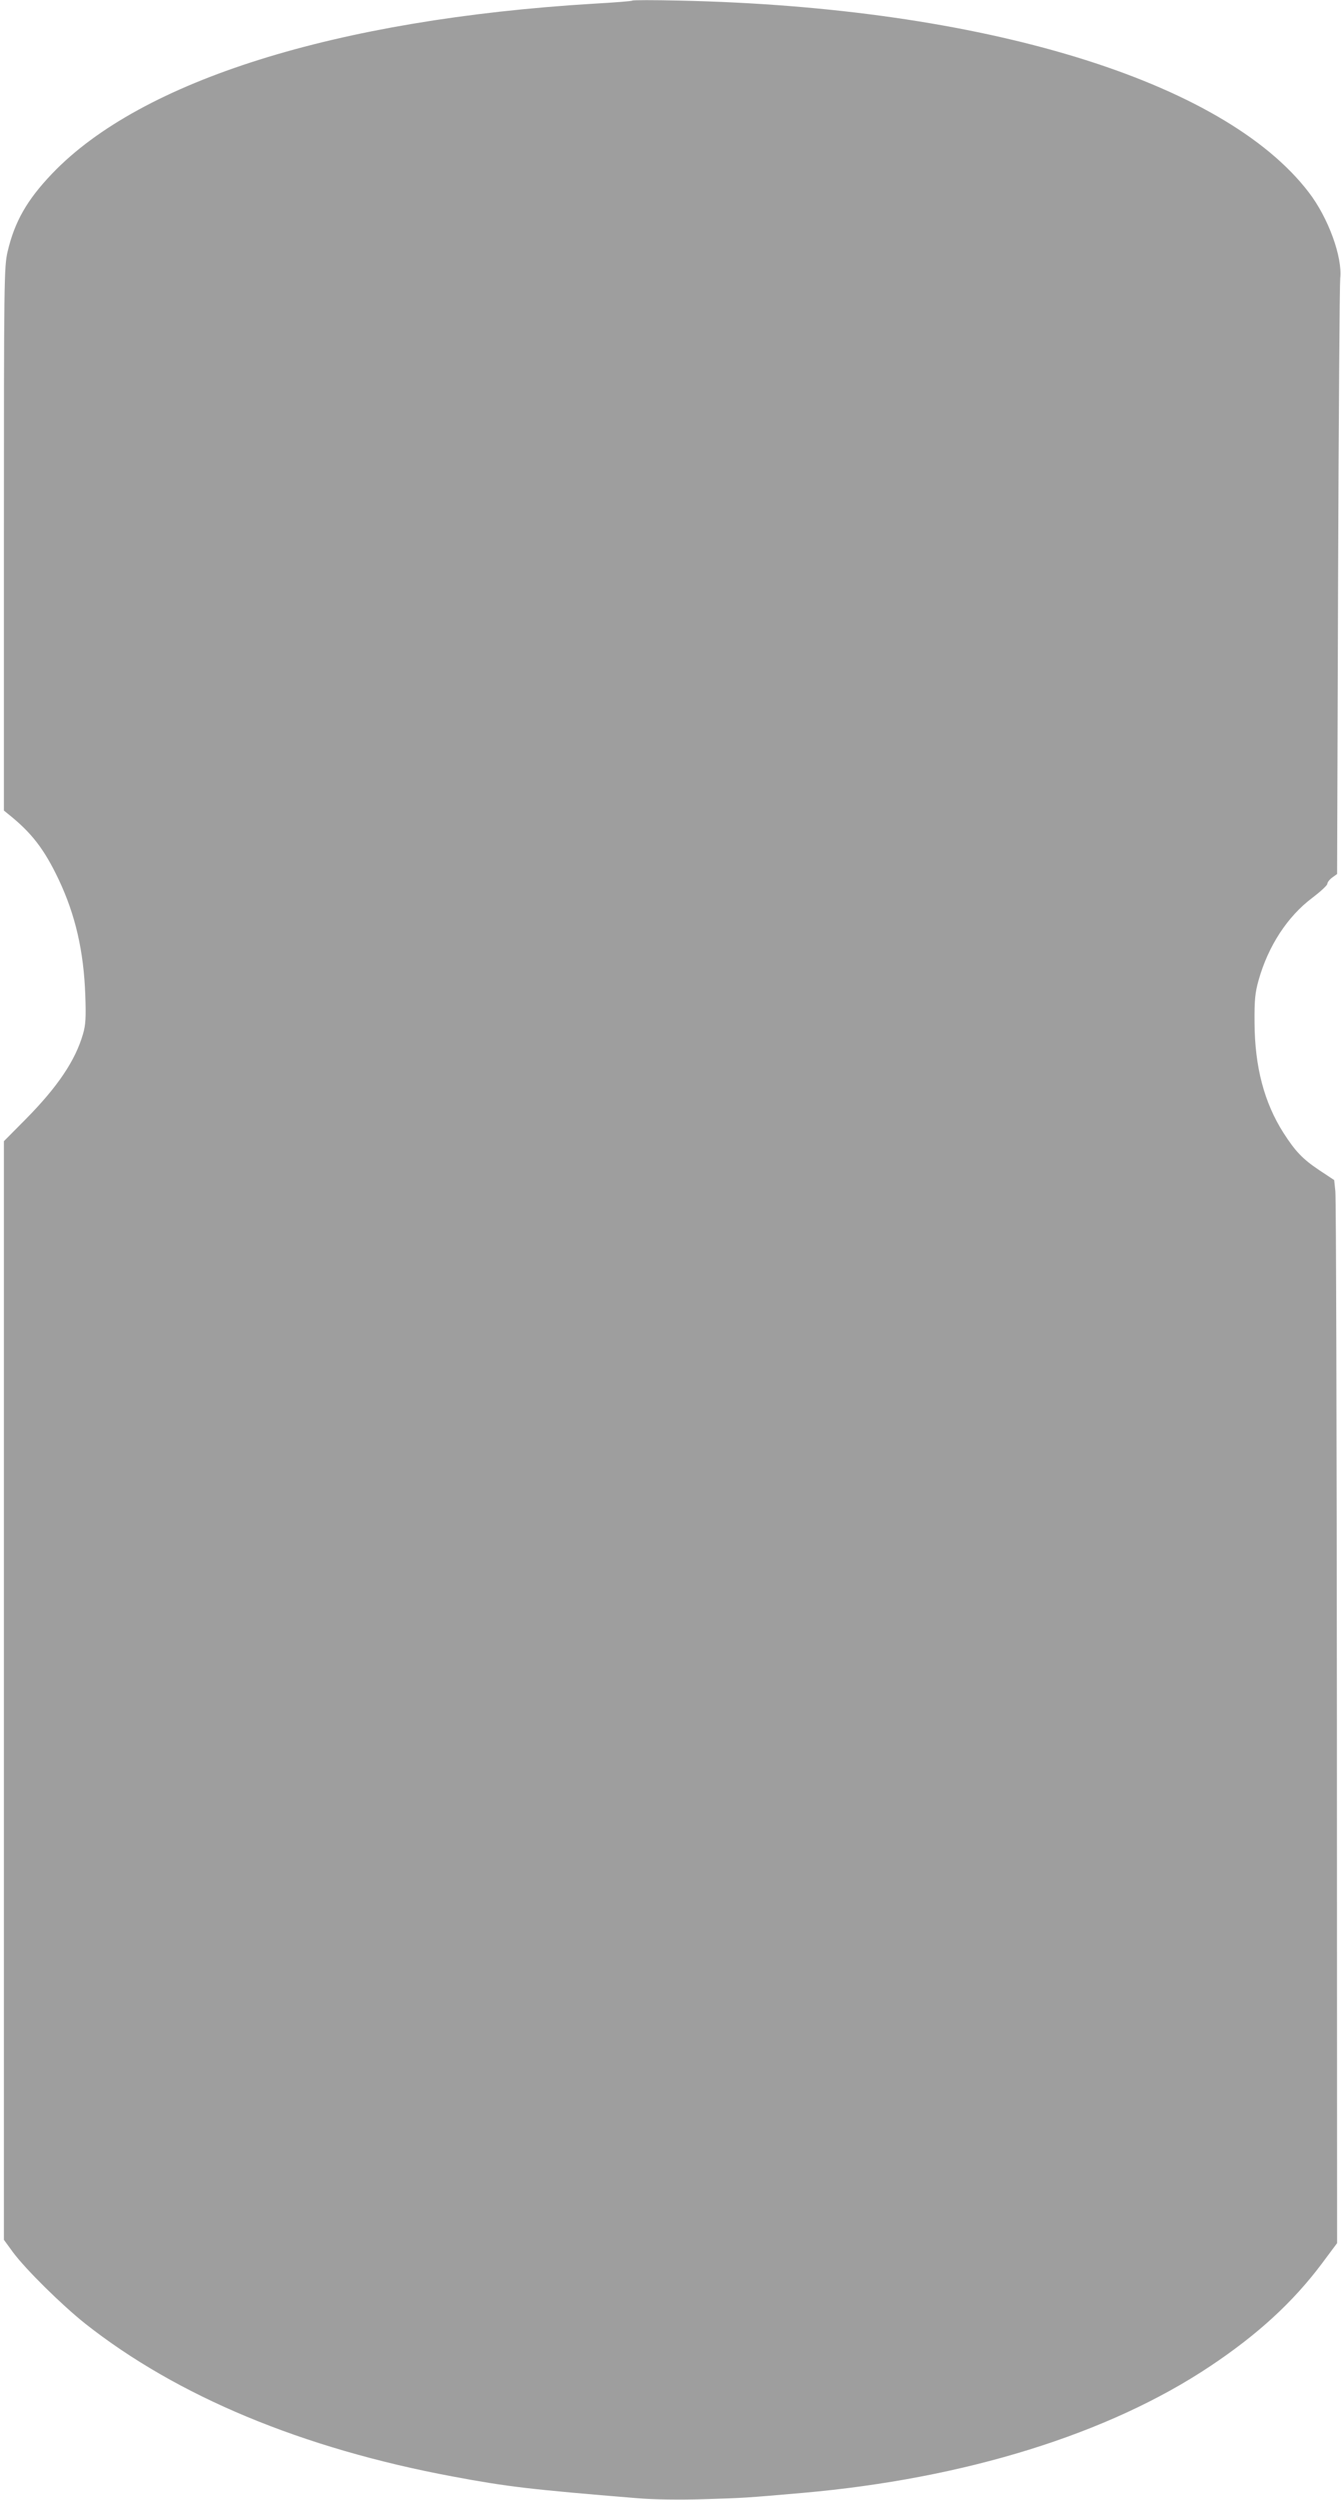
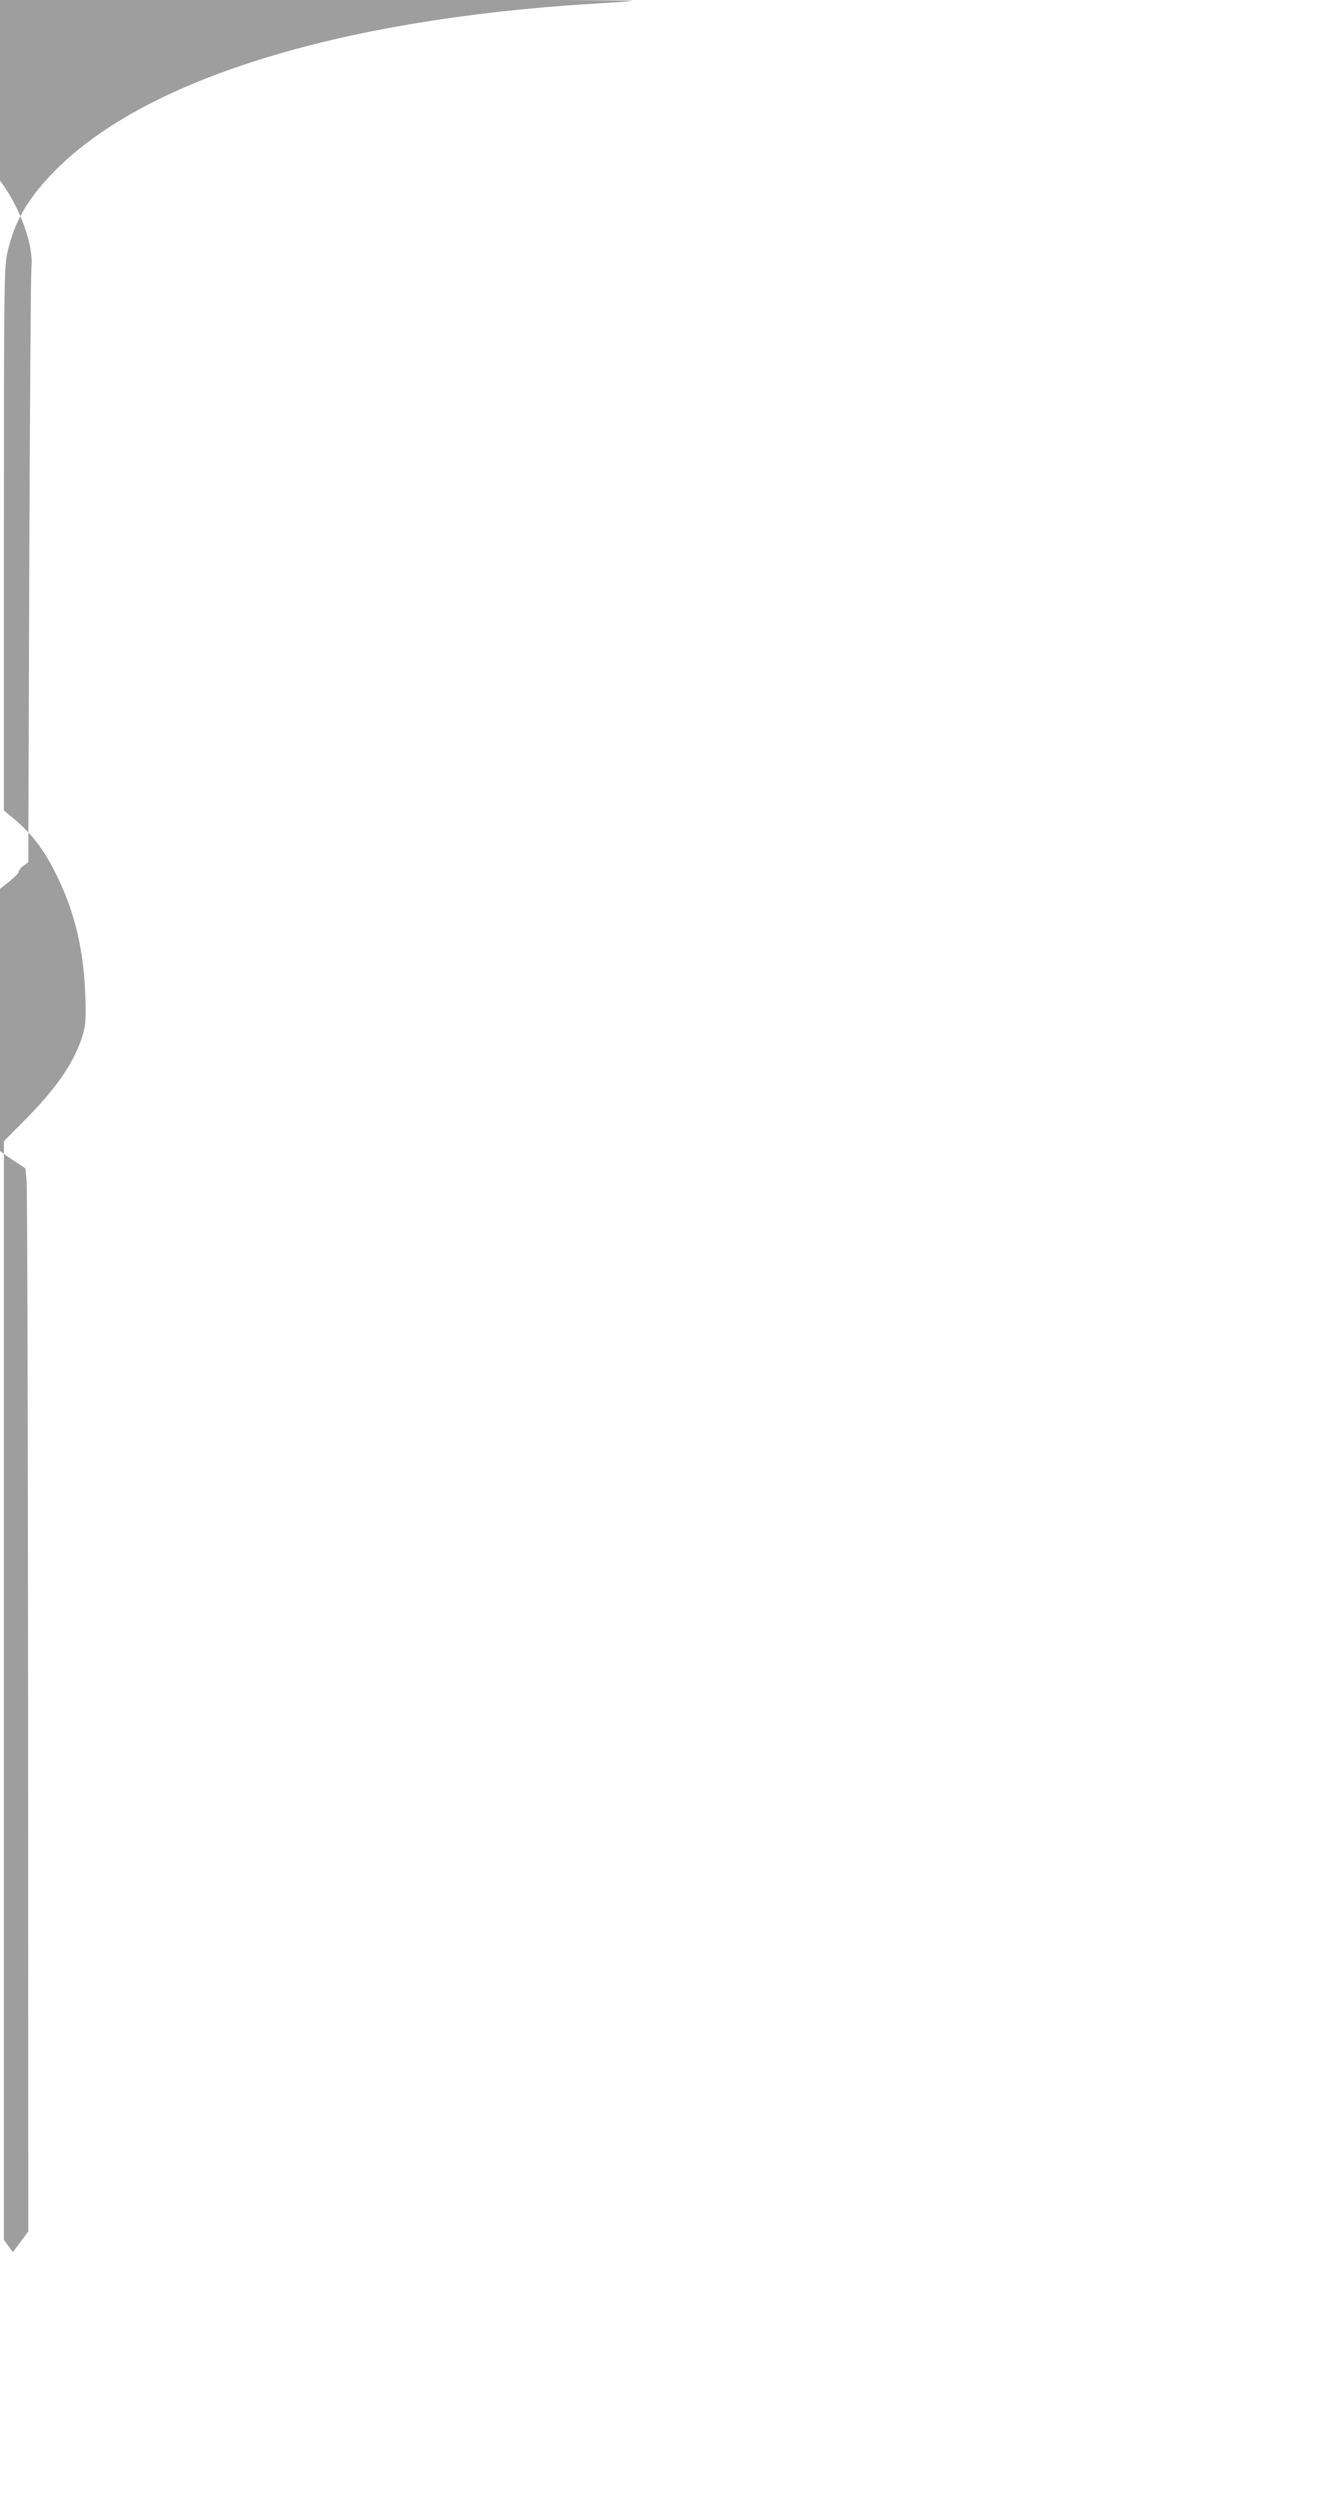
<svg xmlns="http://www.w3.org/2000/svg" version="1.0" width="687pt" height="1280pt" viewBox="0 0 687 1280" preserveAspectRatio="xMidYMid meet">
  <g transform="translate(0,1280) scale(0.1,-0.1)" fill="#9e9e9e" stroke="none">
-     <path d="M3240 12797 c-3 -3 -93 -10 -200 -16 -1318 -80 -2317 -393 -2773 -870 -129 -135 -192 -246 -228 -399 -18 -80 -19 -133 -19 -1472 l0 -1390 22 -18 c119 -95 184 -178 259 -336 85 -180 128 -365 136 -592 4 -114 2 -152 -12 -199 -39 -135 -130 -270 -292 -434 l-113 -114 0 -2812 0 -2813 46 -63 c65 -88 250 -270 369 -365 472 -373 1113 -640 1885 -784 278 -52 395 -66 945 -111 84 -7 220 -9 340 -5 208 6 217 7 505 32 834 73 1570 302 2090 649 243 162 423 327 571 524 l79 106 -1 2665 c-1 1466 -4 2690 -8 2721 l-6 57 -77 51 c-85 57 -122 96 -183 191 -98 154 -147 337 -148 565 -1 116 3 153 21 217 49 174 148 326 275 421 42 32 77 64 77 72 0 7 11 22 25 32 l25 18 5 1500 c3 825 8 1523 11 1550 12 109 -61 310 -161 440 -438 573 -1672 949 -3225 982 -129 3 -237 3 -240 0z" />
+     <path d="M3240 12797 c-3 -3 -93 -10 -200 -16 -1318 -80 -2317 -393 -2773 -870 -129 -135 -192 -246 -228 -399 -18 -80 -19 -133 -19 -1472 l0 -1390 22 -18 c119 -95 184 -178 259 -336 85 -180 128 -365 136 -592 4 -114 2 -152 -12 -199 -39 -135 -130 -270 -292 -434 l-113 -114 0 -2812 0 -2813 46 -63 l79 106 -1 2665 c-1 1466 -4 2690 -8 2721 l-6 57 -77 51 c-85 57 -122 96 -183 191 -98 154 -147 337 -148 565 -1 116 3 153 21 217 49 174 148 326 275 421 42 32 77 64 77 72 0 7 11 22 25 32 l25 18 5 1500 c3 825 8 1523 11 1550 12 109 -61 310 -161 440 -438 573 -1672 949 -3225 982 -129 3 -237 3 -240 0z" />
  </g>
</svg>